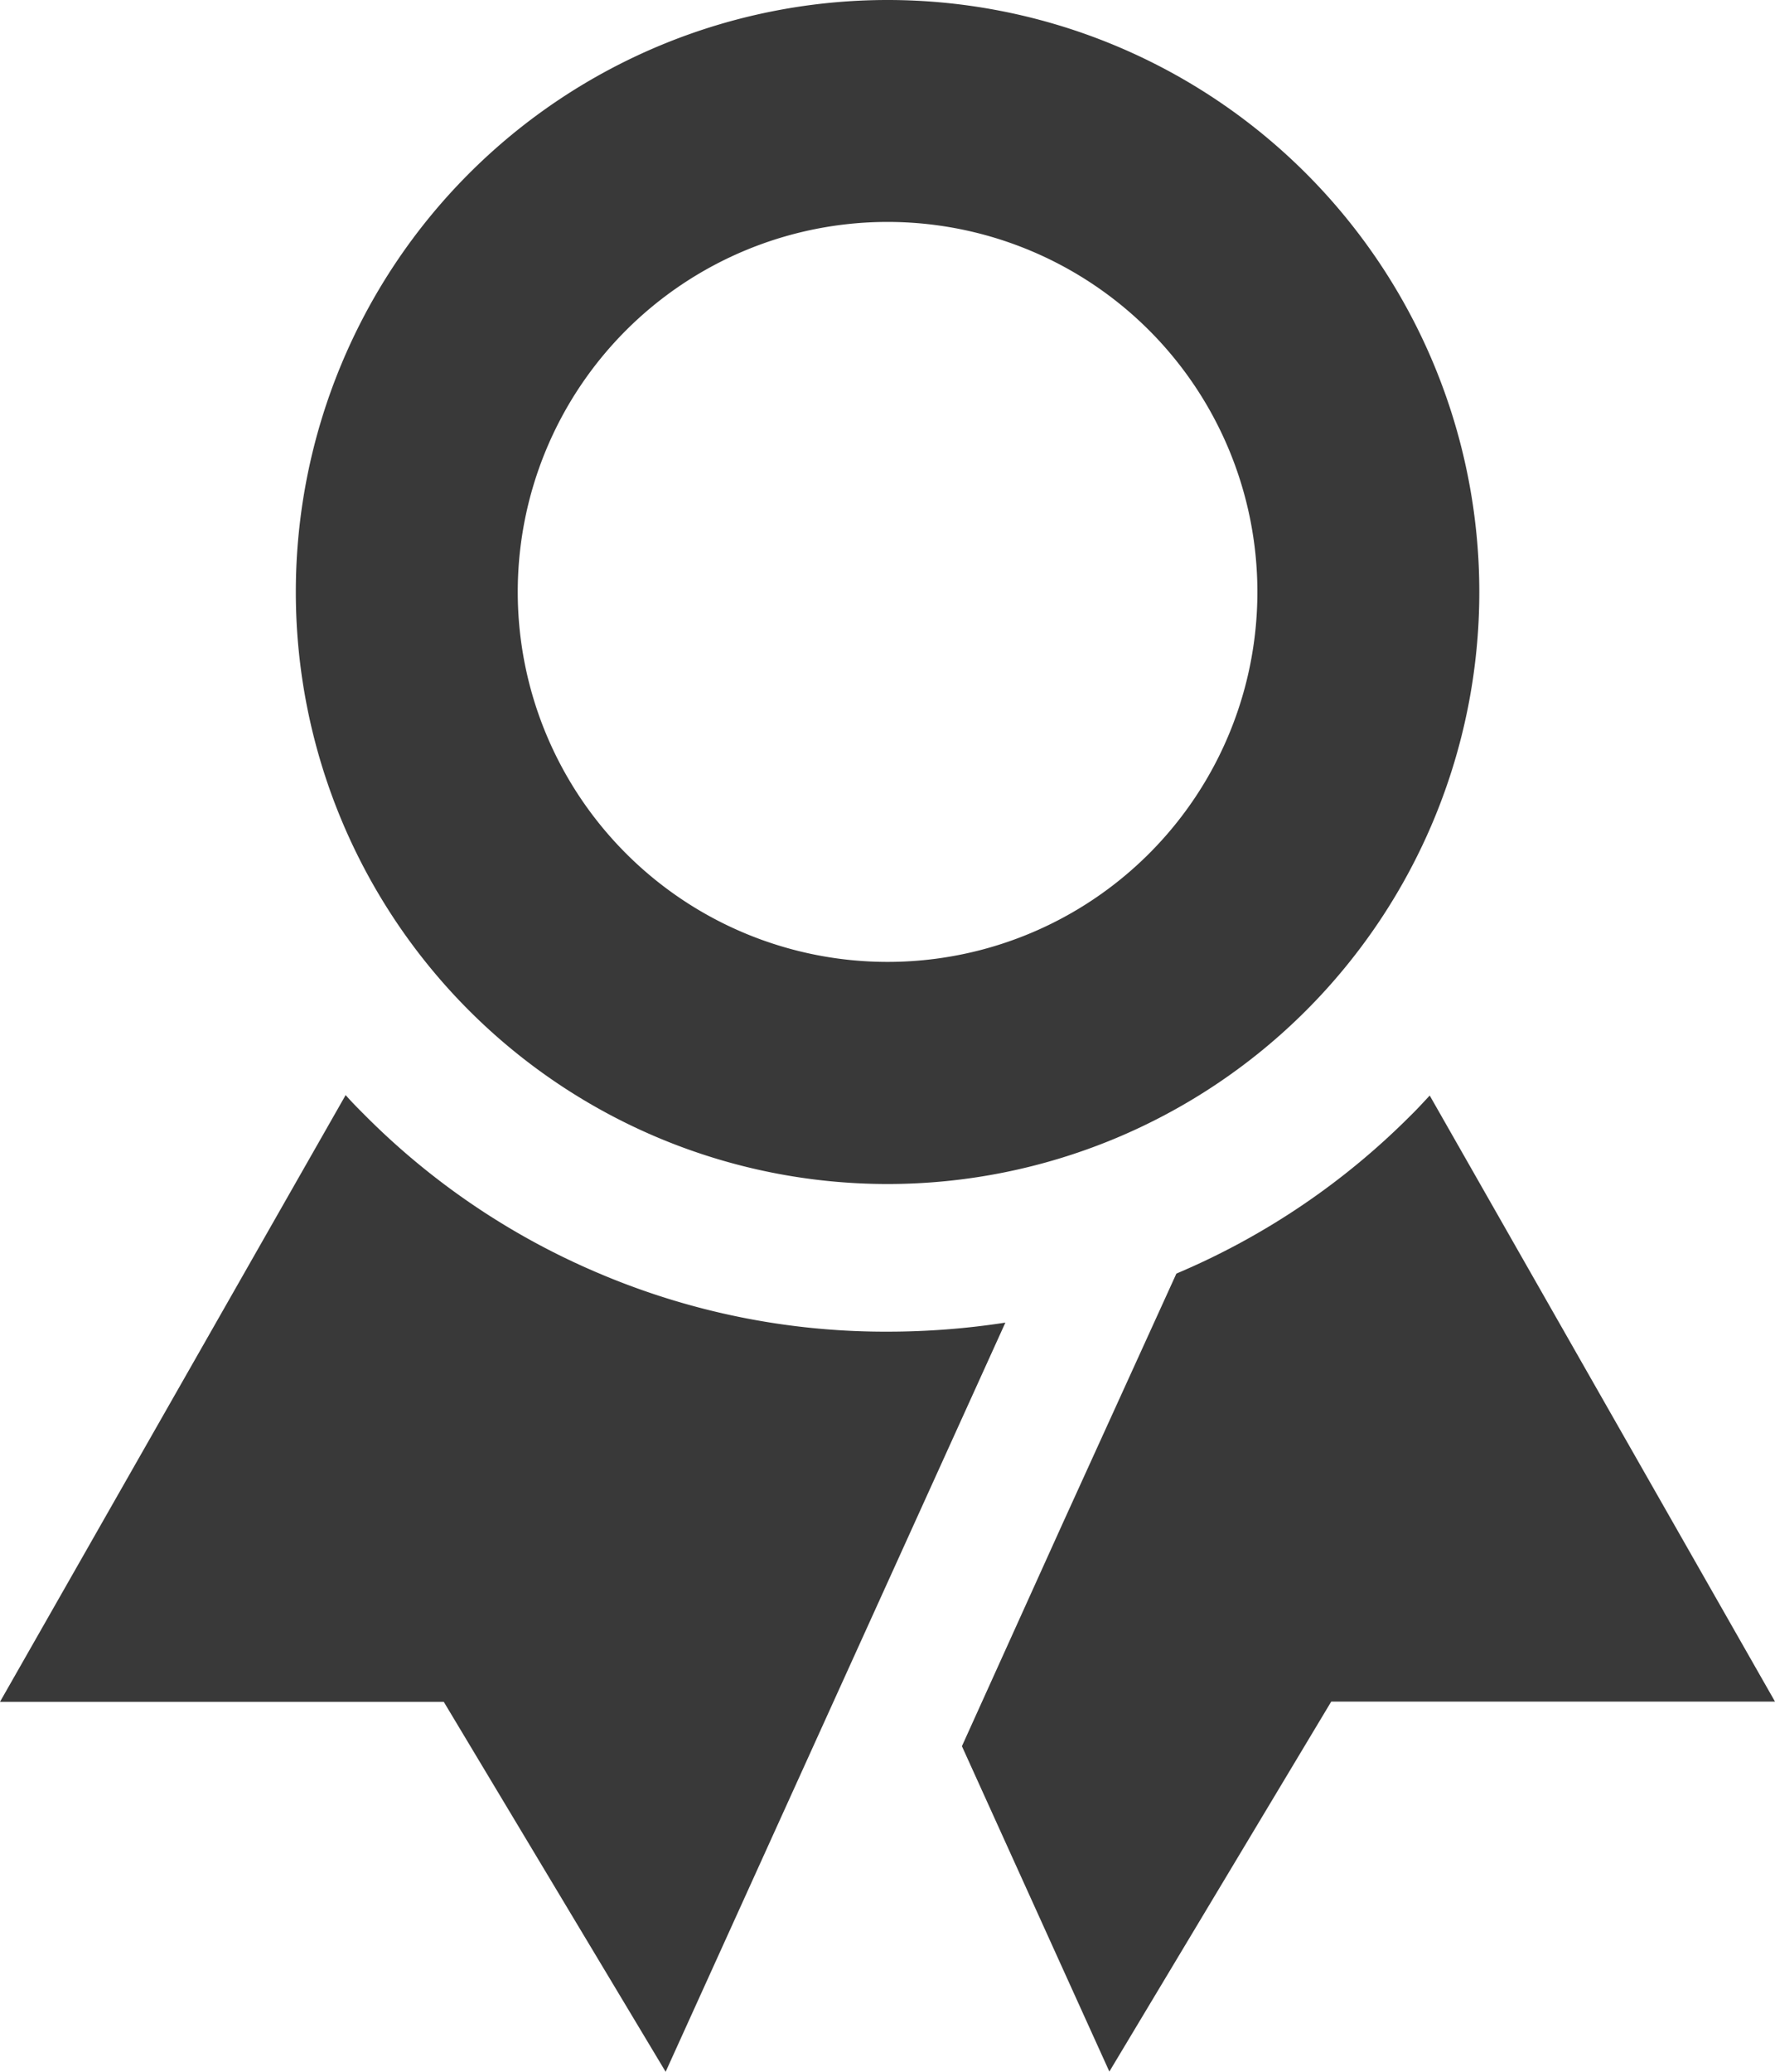
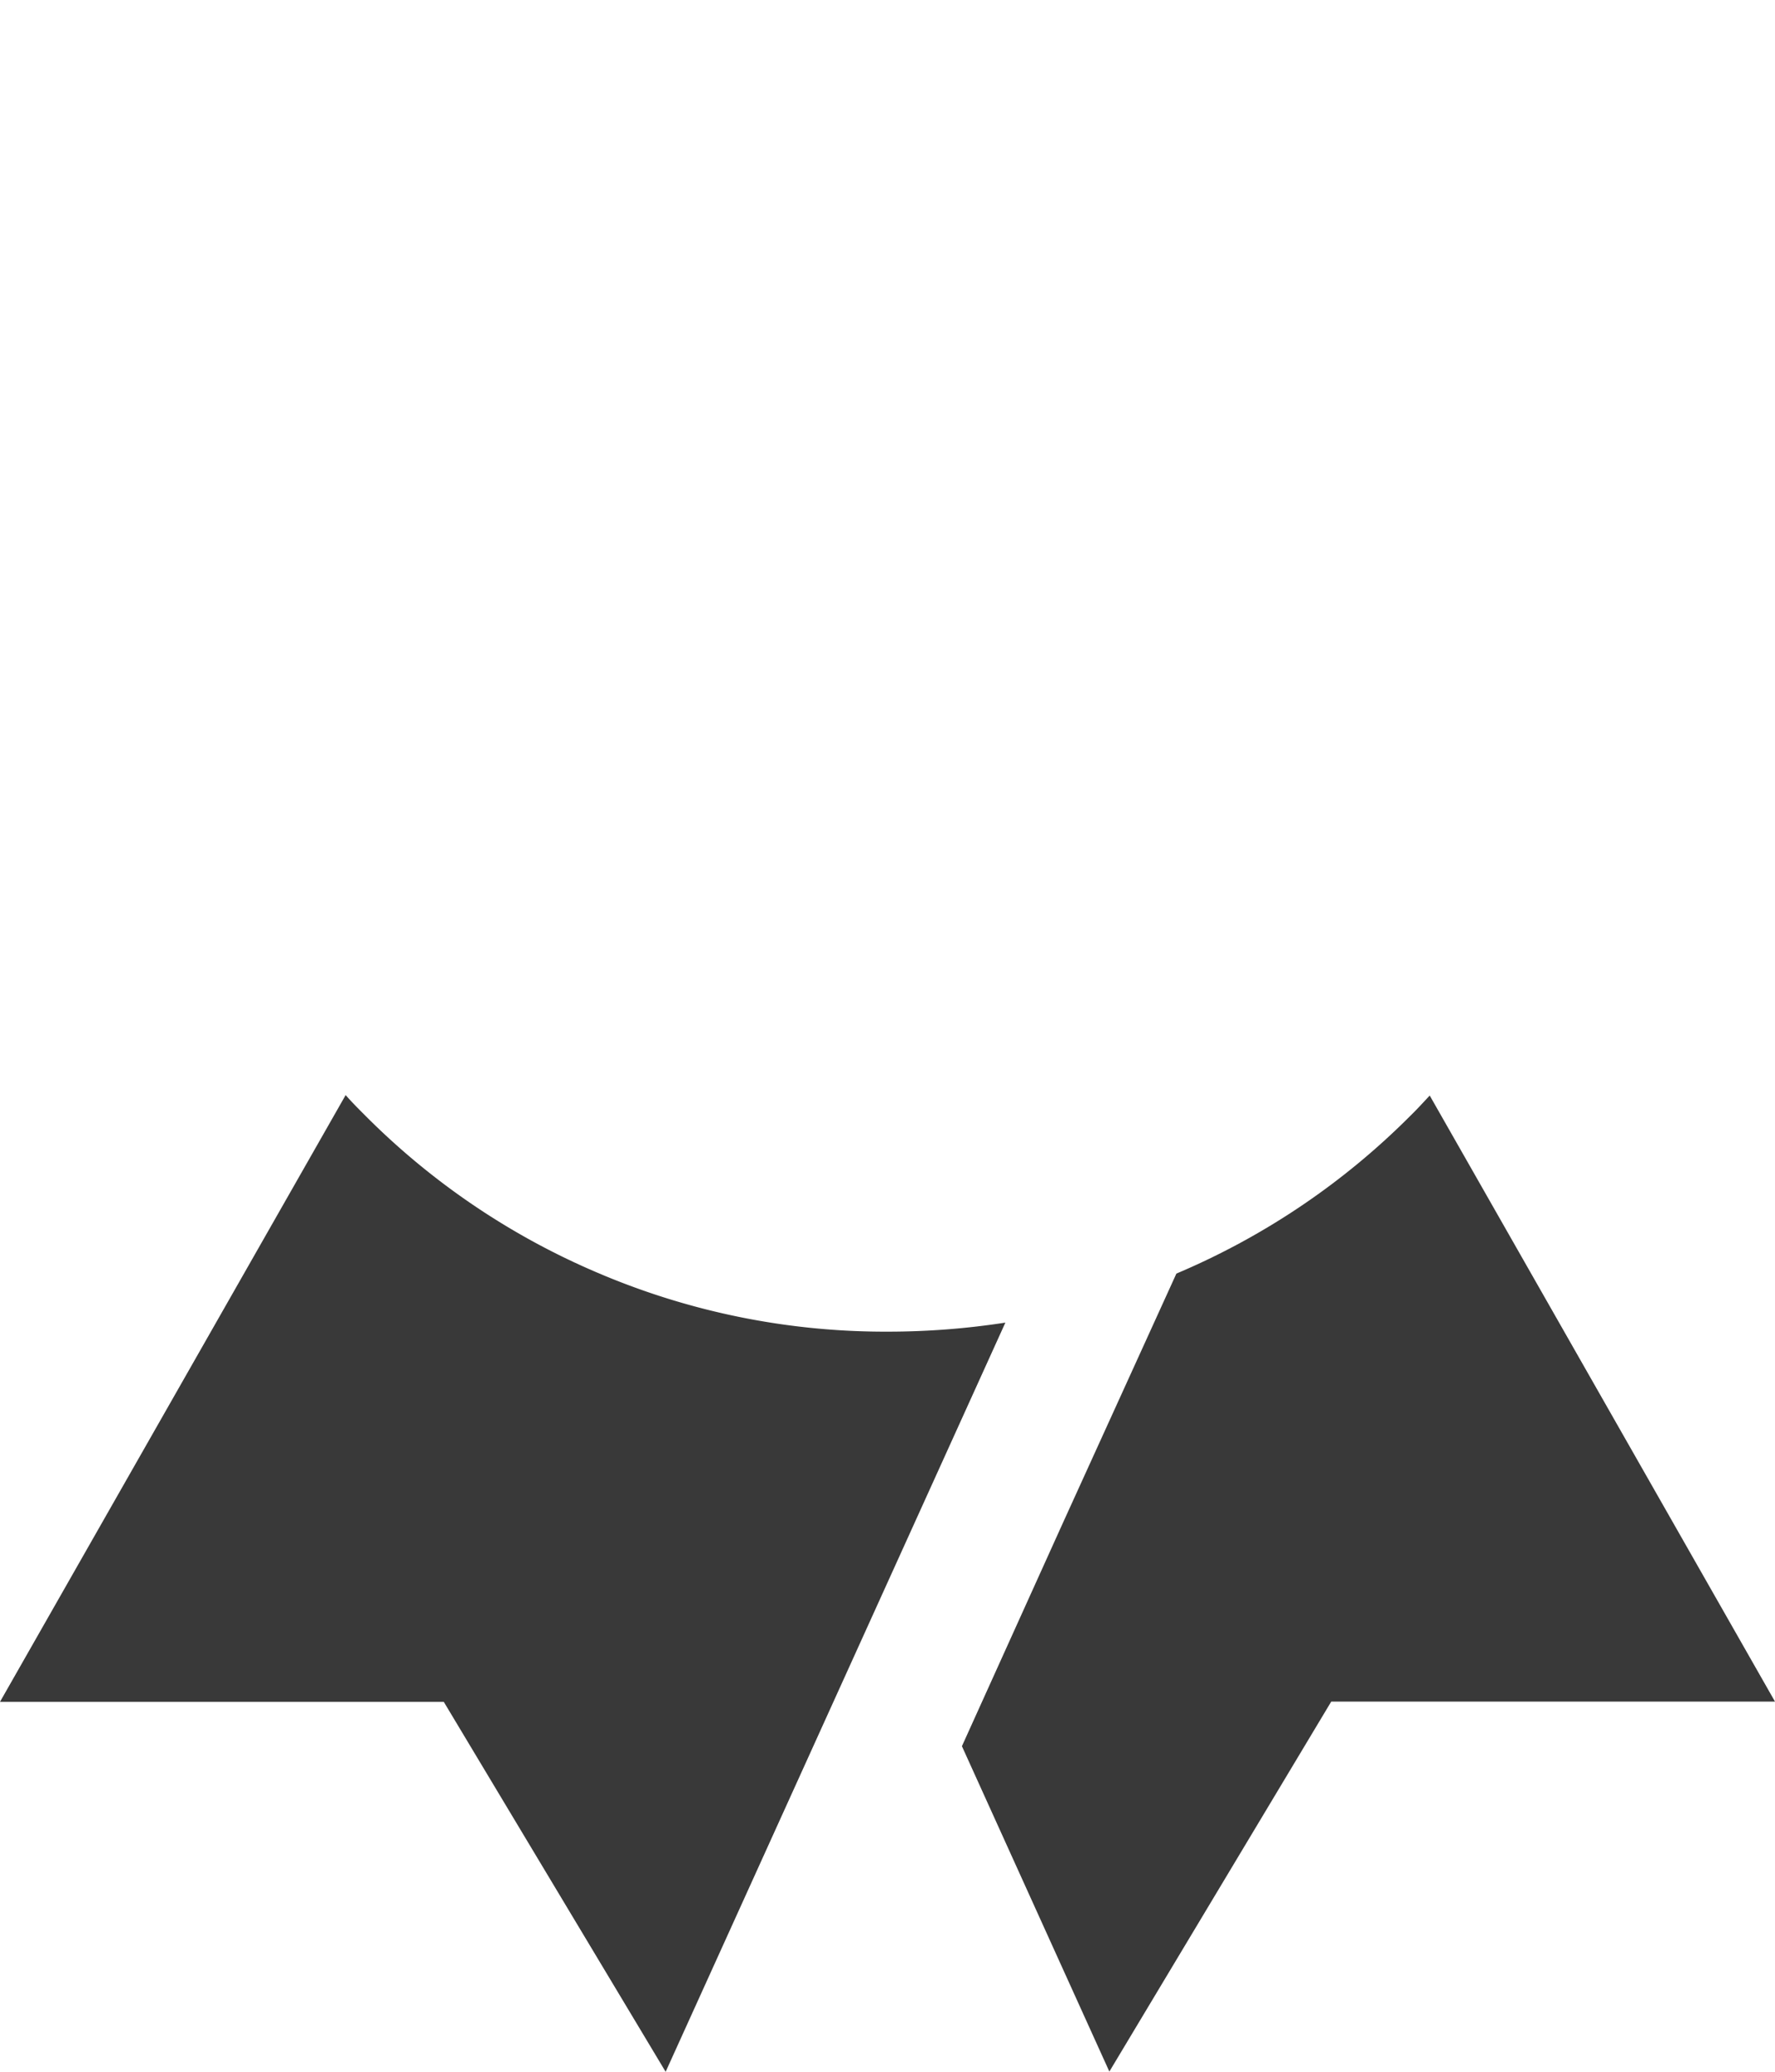
<svg xmlns="http://www.w3.org/2000/svg" id="Icon_ionic-md-ribbon" data-name="Icon ionic-md-ribbon" width="39.295" height="45.845" viewBox="0 0 39.295 45.845">
-   <path id="Path_27" data-name="Path 27" d="M22.1,2.25a13.1,13.1,0,1,0,13.1,13.1A13.1,13.1,0,0,0,22.1,2.25Zm0,21.285a8.187,8.187,0,1,1,8.187-8.187A8.184,8.184,0,0,1,22.1,23.535Z" transform="translate(-2.451 -2.25)" fill="#393939" />
  <g id="Group_4" data-name="Group 4" transform="translate(0 24.232)">
    <path id="Path_28" data-name="Path 28" d="M17.772,22.85a16.2,16.2,0,0,1-5.2-3.51c-.143-.143-.287-.287-.42-.44L4.5,32.326h9.824l4.912,8.187,4.912-10.827,2.609-5.751a17.039,17.039,0,0,1-2.609.2A16.207,16.207,0,0,1,17.772,22.85Z" transform="translate(-4.5 -18.9)" fill="#393939" />
    <path id="Path_29" data-name="Path 29" d="M29.488,18.907c-.133.143-.276.3-.42.44a16.236,16.236,0,0,1-5.188,3.5l-2.507,5.505-2.241,4.953,3.264,7.2,4.912-8.187h9.824Z" transform="translate(2.163 -18.897)" fill="#393939" />
  </g>
</svg>